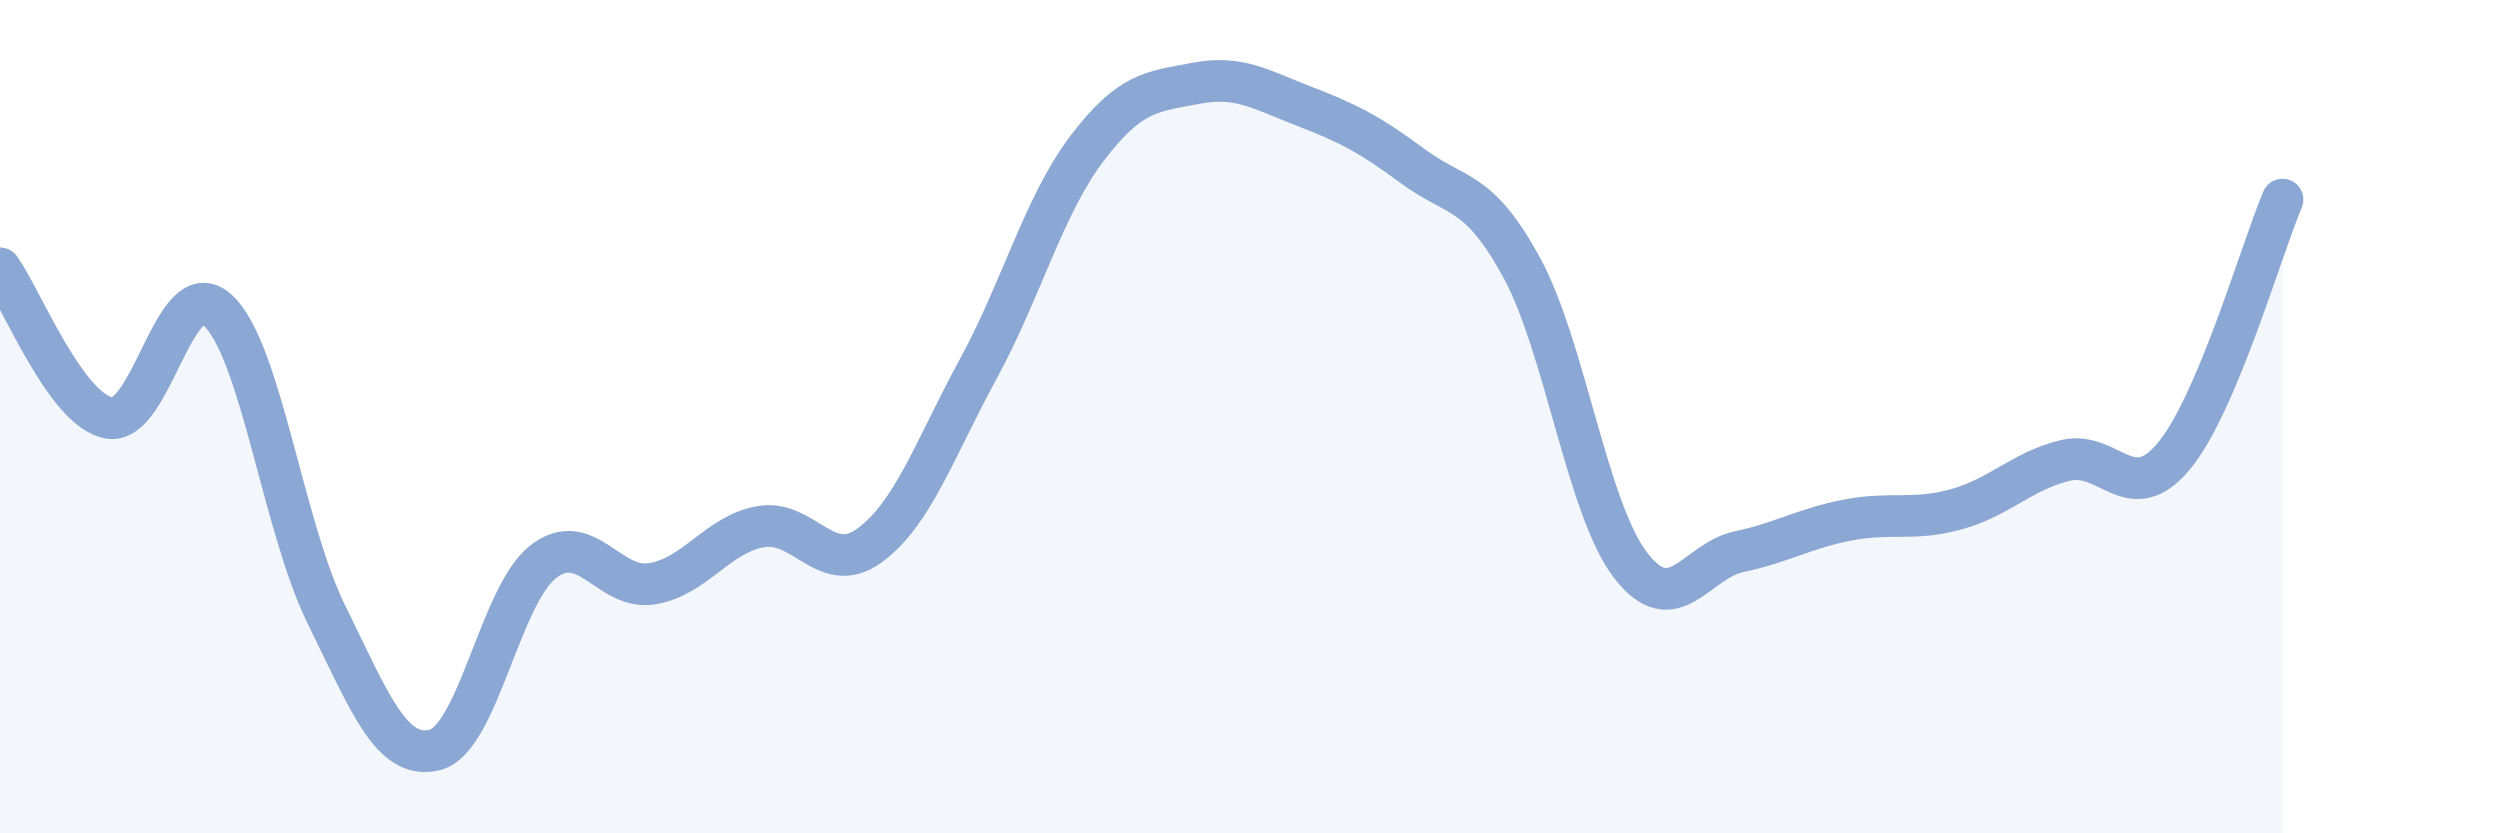
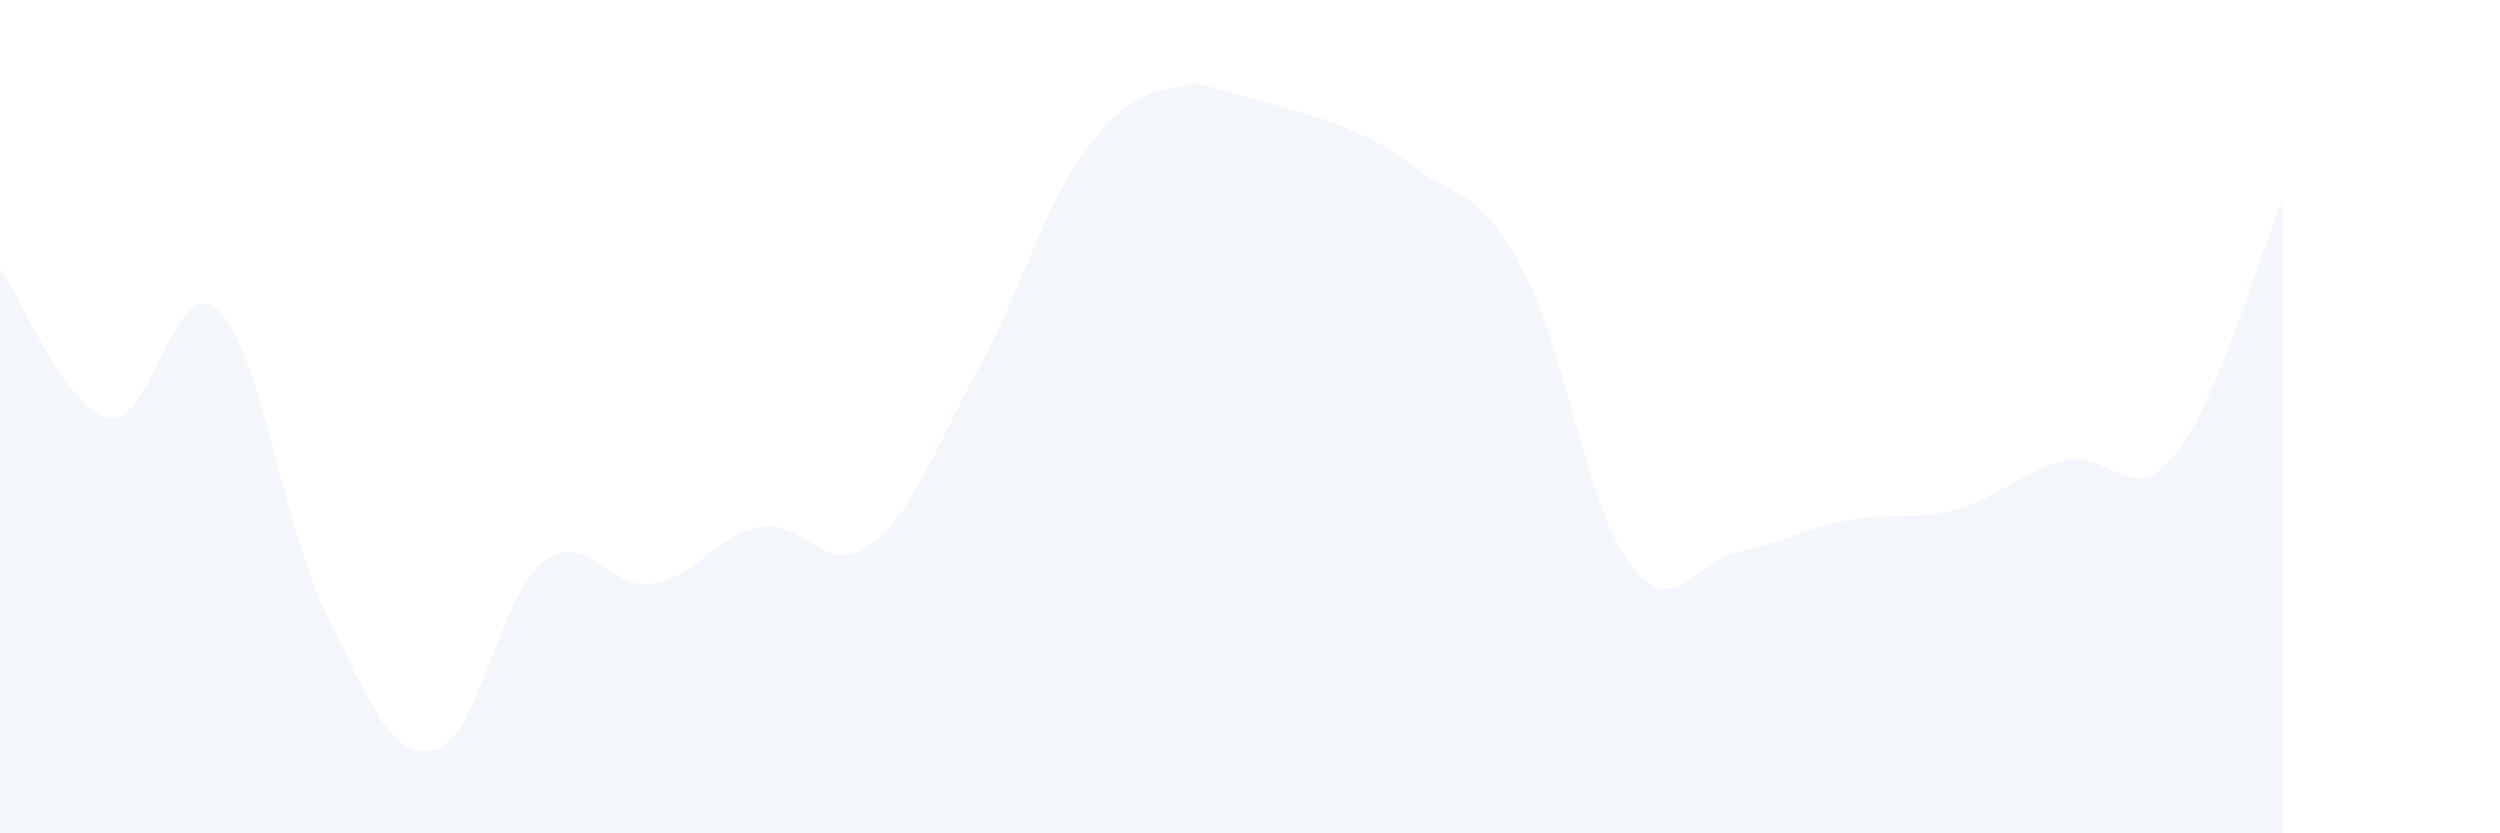
<svg xmlns="http://www.w3.org/2000/svg" width="60" height="20" viewBox="0 0 60 20">
-   <path d="M 0,6.44 C 0.52,7.16 1.57,9.83 2.61,10.03 C 3.65,10.23 4.18,6.5 5.22,7.44 C 6.26,8.38 6.79,12.63 7.83,14.74 C 8.87,16.85 9.39,18.25 10.43,18 C 11.47,17.75 12,14.28 13.04,13.48 C 14.08,12.68 14.61,14.18 15.65,14.01 C 16.69,13.84 17.22,12.82 18.26,12.64 C 19.3,12.46 19.83,13.85 20.87,13.09 C 21.91,12.33 22.44,10.76 23.48,8.85 C 24.52,6.94 25.05,4.93 26.09,3.56 C 27.13,2.19 27.66,2.2 28.7,2 C 29.74,1.8 30.26,2.15 31.3,2.55 C 32.34,2.95 32.87,3.22 33.91,3.99 C 34.95,4.76 35.48,4.51 36.52,6.42 C 37.56,8.33 38.09,12.2 39.13,13.56 C 40.17,14.92 40.7,13.46 41.74,13.24 C 42.78,13.02 43.31,12.68 44.35,12.48 C 45.39,12.28 45.92,12.51 46.96,12.22 C 48,11.93 48.53,11.3 49.57,11.05 C 50.61,10.8 51.13,12.2 52.17,10.95 C 53.21,9.7 54.26,6.02 54.78,4.79L54.78 20L0 20Z" fill="#8ba7d3" opacity="0.1" stroke-linecap="round" stroke-linejoin="round" />
-   <path d="M 0,6.44 C 0.52,7.16 1.57,9.83 2.61,10.03 C 3.65,10.23 4.18,6.5 5.22,7.44 C 6.26,8.38 6.79,12.63 7.83,14.74 C 8.87,16.85 9.39,18.25 10.43,18 C 11.47,17.75 12,14.28 13.04,13.48 C 14.08,12.68 14.61,14.18 15.65,14.01 C 16.69,13.84 17.22,12.82 18.26,12.64 C 19.3,12.46 19.83,13.85 20.87,13.09 C 21.91,12.33 22.44,10.76 23.48,8.85 C 24.52,6.94 25.05,4.93 26.09,3.56 C 27.13,2.19 27.66,2.2 28.7,2 C 29.74,1.8 30.26,2.15 31.3,2.55 C 32.34,2.95 32.87,3.22 33.91,3.99 C 34.95,4.76 35.48,4.51 36.52,6.42 C 37.56,8.33 38.09,12.2 39.13,13.56 C 40.17,14.92 40.7,13.46 41.74,13.24 C 42.78,13.02 43.31,12.68 44.35,12.48 C 45.39,12.28 45.92,12.51 46.96,12.22 C 48,11.93 48.53,11.3 49.57,11.05 C 50.61,10.8 51.13,12.2 52.17,10.95 C 53.21,9.7 54.26,6.02 54.78,4.79" stroke="#8ba7d3" stroke-width="1" fill="none" stroke-linecap="round" stroke-linejoin="round" />
+   <path d="M 0,6.44 C 0.52,7.16 1.57,9.83 2.61,10.03 C 3.65,10.23 4.18,6.5 5.22,7.44 C 6.26,8.38 6.79,12.63 7.83,14.74 C 8.87,16.85 9.39,18.25 10.43,18 C 11.47,17.75 12,14.28 13.04,13.48 C 14.08,12.68 14.61,14.18 15.65,14.01 C 16.69,13.84 17.22,12.82 18.26,12.64 C 19.3,12.46 19.83,13.85 20.87,13.09 C 21.91,12.33 22.44,10.76 23.48,8.85 C 24.52,6.94 25.05,4.93 26.09,3.56 C 27.13,2.19 27.66,2.2 28.7,2 C 32.34,2.95 32.87,3.22 33.91,3.99 C 34.95,4.76 35.48,4.51 36.52,6.42 C 37.56,8.33 38.09,12.2 39.13,13.56 C 40.17,14.92 40.7,13.46 41.74,13.24 C 42.78,13.02 43.31,12.68 44.35,12.48 C 45.39,12.28 45.92,12.51 46.96,12.22 C 48,11.93 48.53,11.3 49.57,11.05 C 50.61,10.8 51.13,12.2 52.17,10.95 C 53.21,9.7 54.26,6.02 54.78,4.79L54.78 20L0 20Z" fill="#8ba7d3" opacity="0.1" stroke-linecap="round" stroke-linejoin="round" />
</svg>